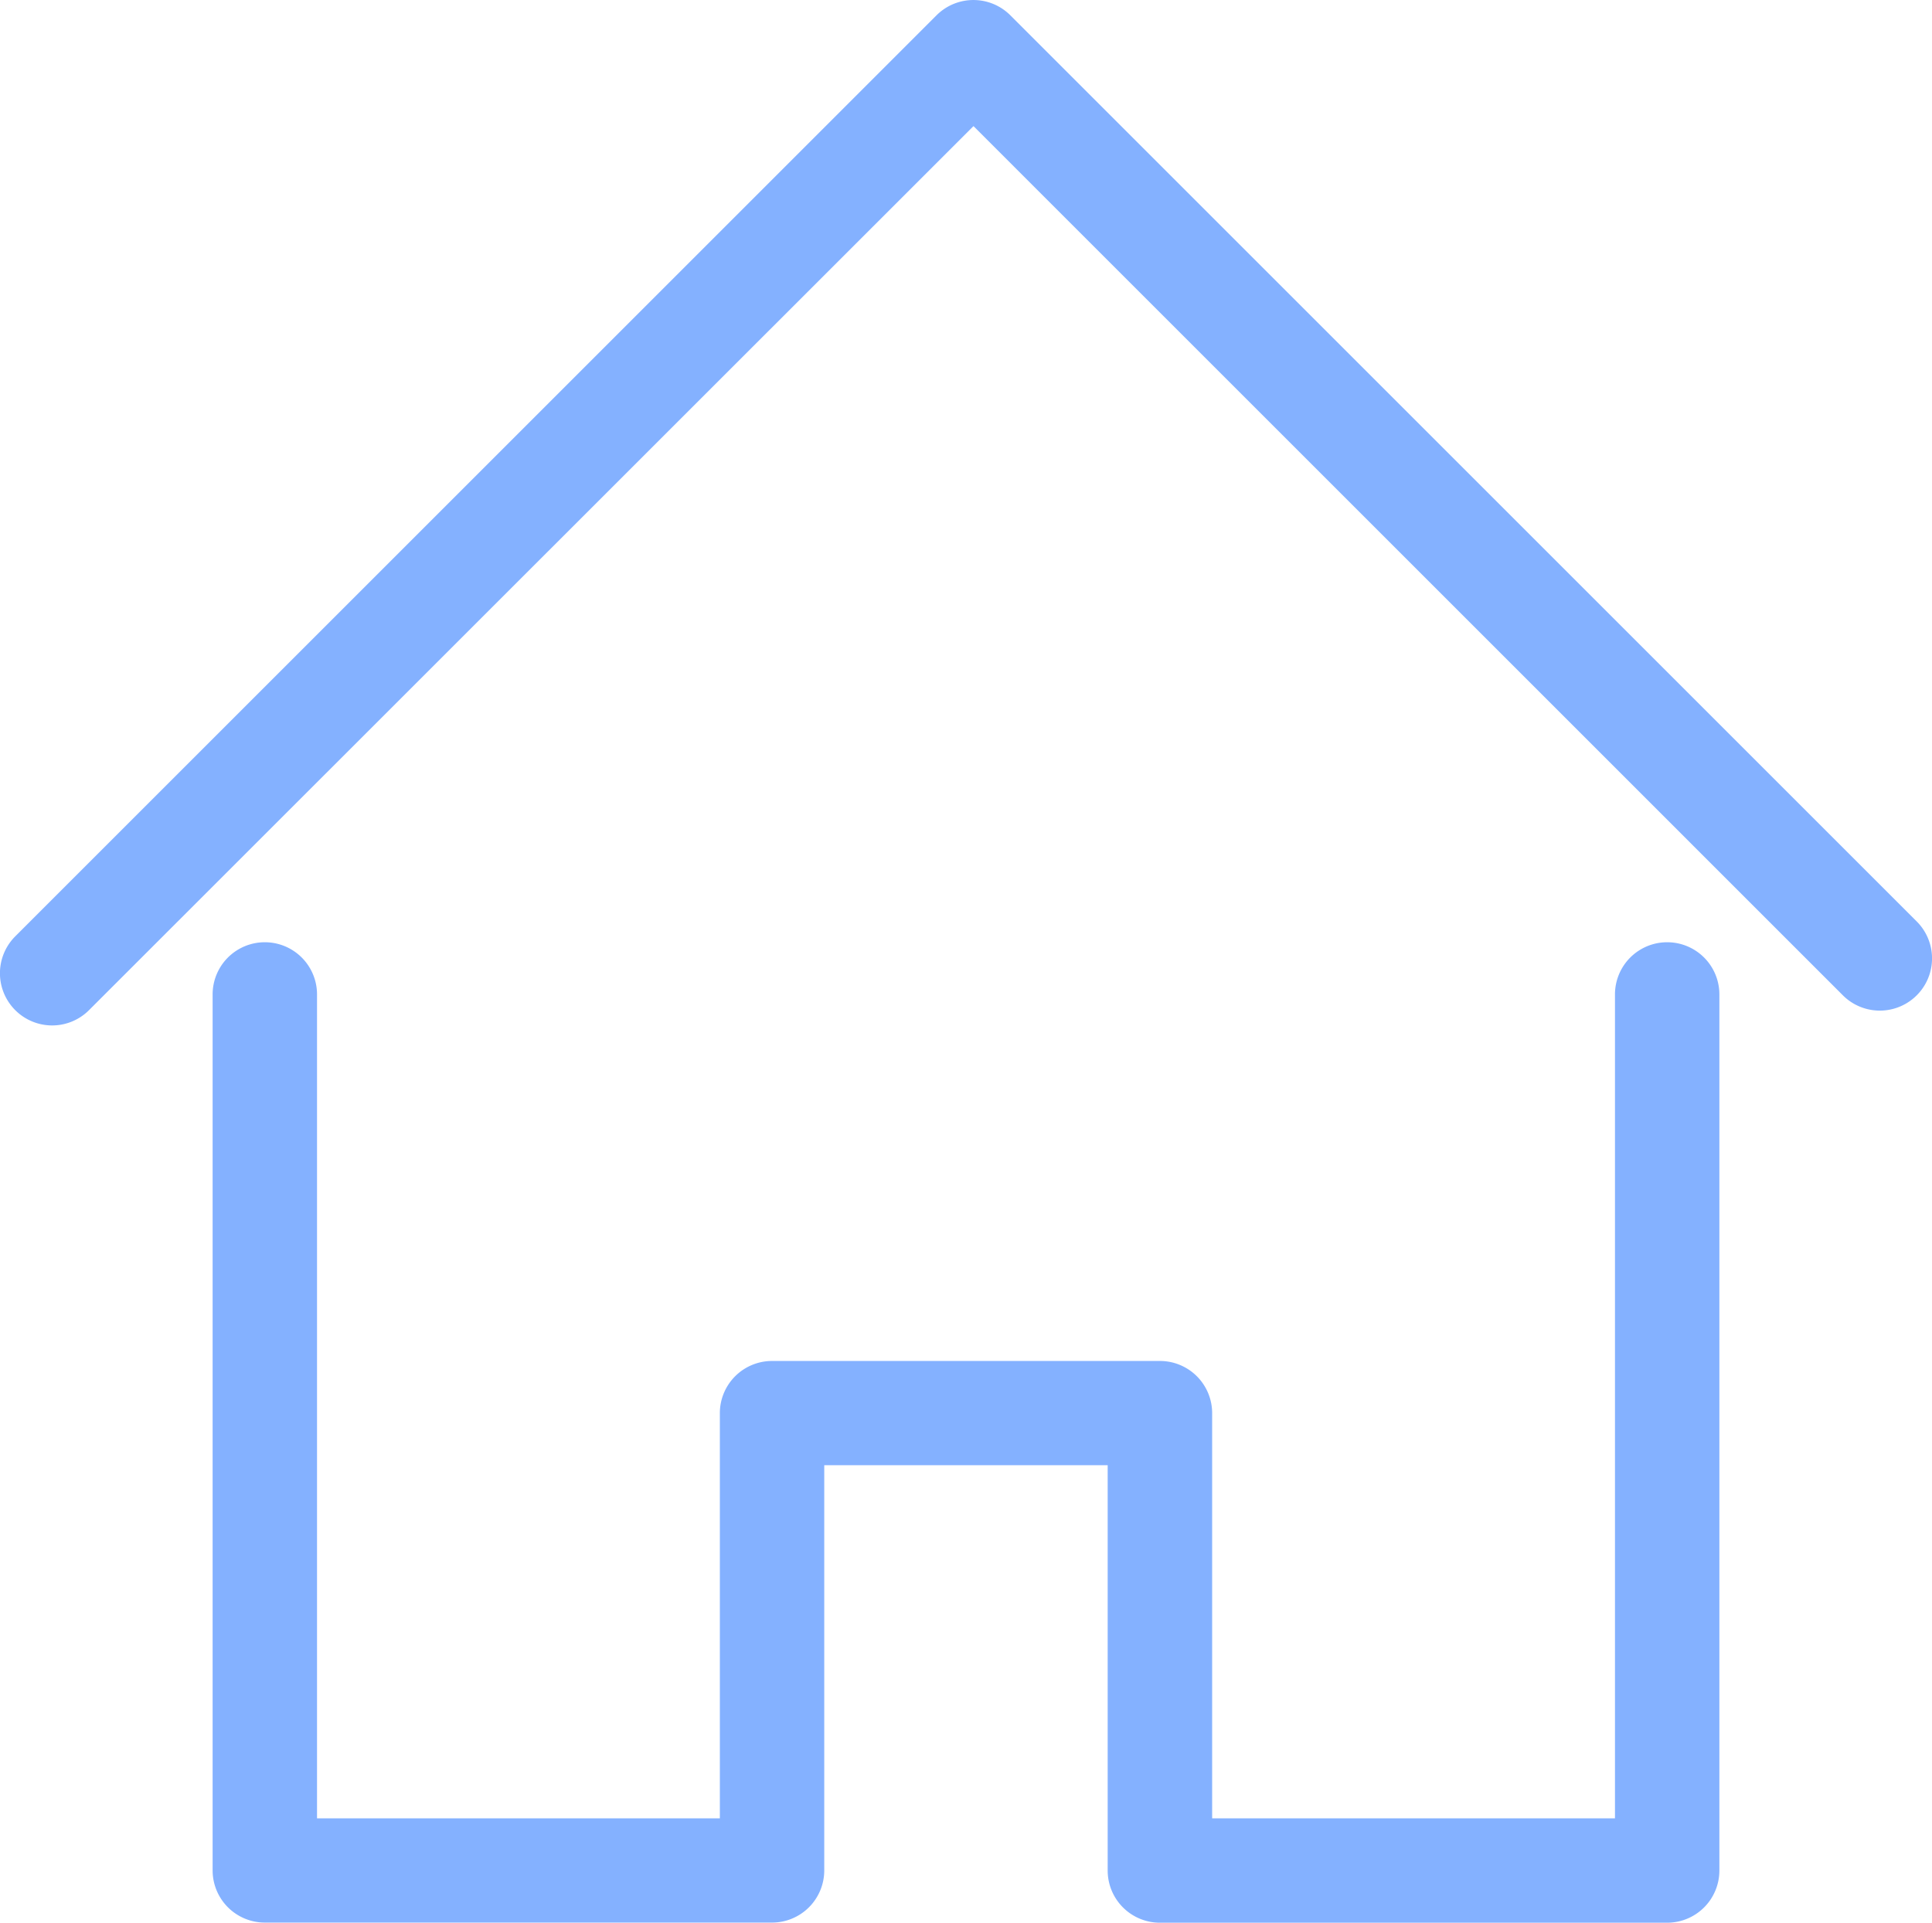
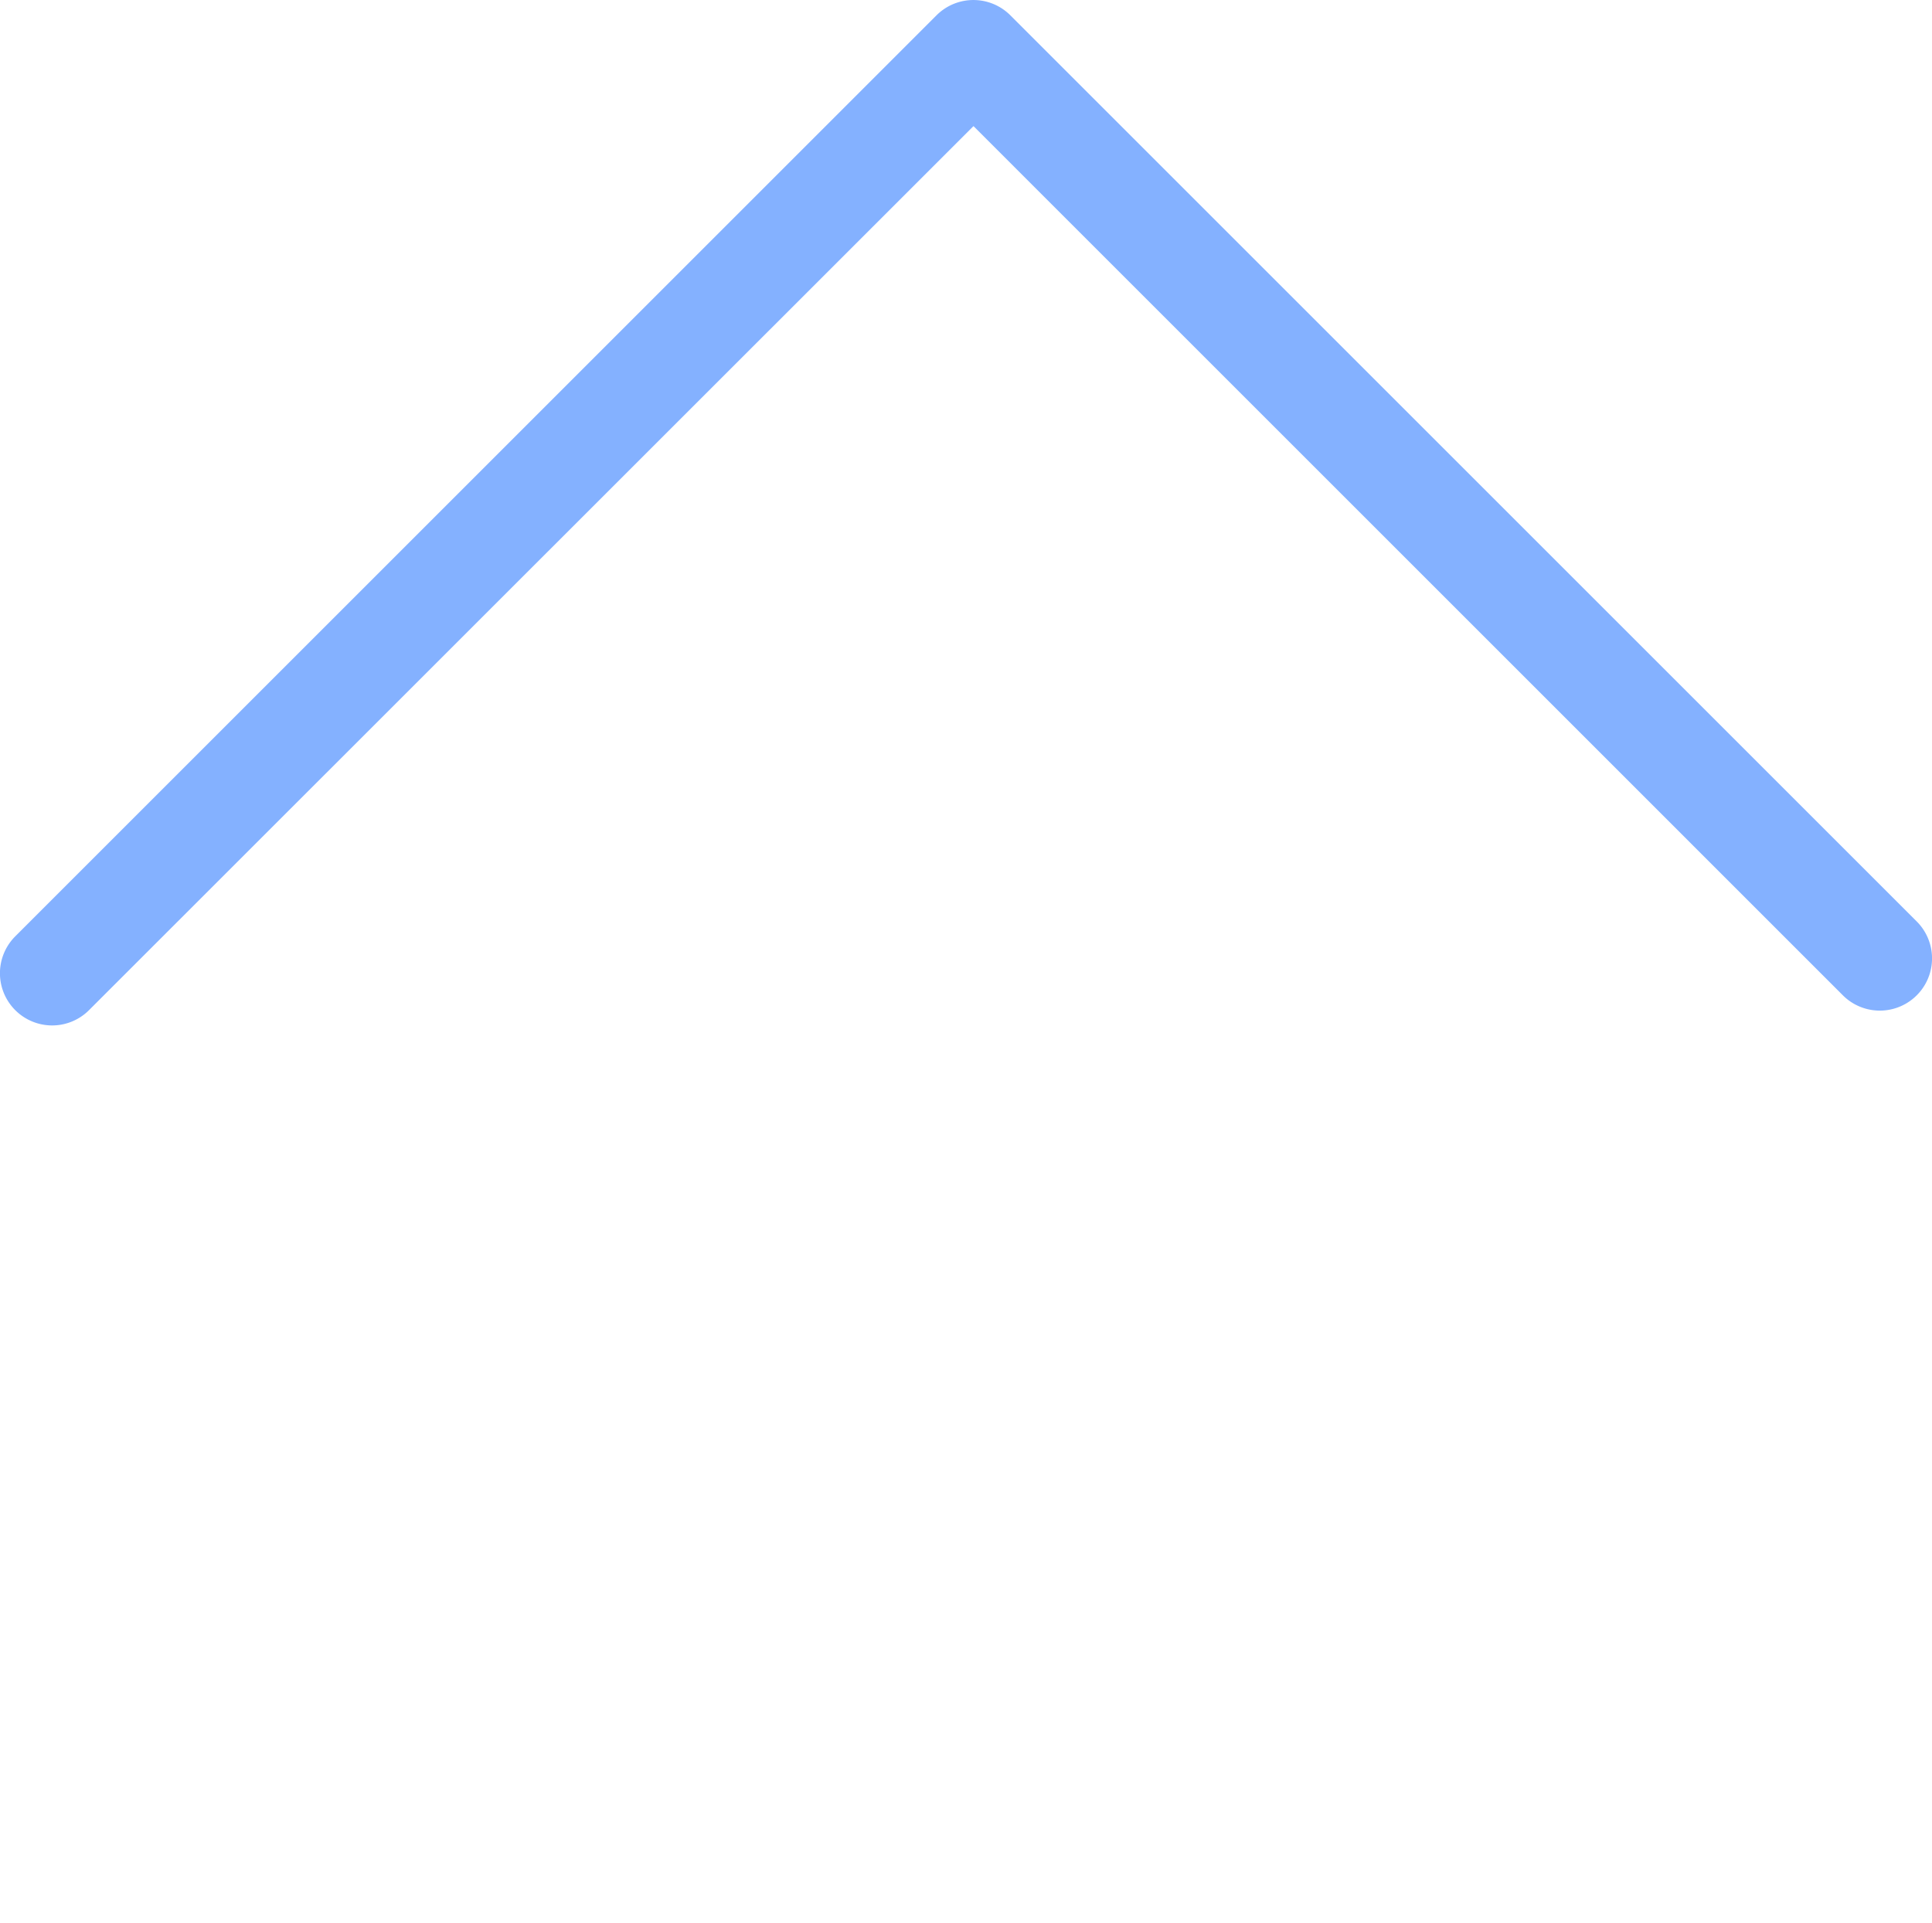
<svg xmlns="http://www.w3.org/2000/svg" width="28.35" height="28.222" viewBox="0 0 28.35 28.222">
  <g id="Grupo_2918" data-name="Grupo 2918" transform="translate(-258.394 -259.483)">
    <g id="Grupo_1536" data-name="Grupo 1536" transform="translate(258.394 259.483)">
      <path id="Trazado_1518" data-name="Trazado 1518" d="M259.16,274.533a.766.766,0,0,1-.542-1.308l13.518-13.518a.766.766,0,0,1,1.084,0l13.3,13.3a.766.766,0,0,1-1.084,1.084l-12.757-12.758L259.7,274.309A.764.764,0,0,1,259.16,274.533Z" transform="translate(-258.394 -259.482)" fill="#84b1ff" />
    </g>
    <g id="Grupo_1537" data-name="Grupo 1537" transform="translate(261.513 273.313)">
-       <path id="Trazado_1519" data-name="Trazado 1519" d="M332.91,509.615h-7.443a.766.766,0,0,1-.766-.766V502.9h-4.159v5.947a.766.766,0,0,1-.766.766h-7.443a.766.766,0,0,1-.766-.766V495.99a.766.766,0,1,1,1.532,0v12.093h5.911v-5.947a.766.766,0,0,1,.766-.766h5.692a.766.766,0,0,1,.766.766v5.947h5.911V495.99a.766.766,0,1,1,1.532,0v12.859A.766.766,0,0,1,332.91,509.615Z" transform="translate(-311.566 -495.224)" fill="#84b1ff" />
-     </g>
+       </g>
  </g>
</svg>